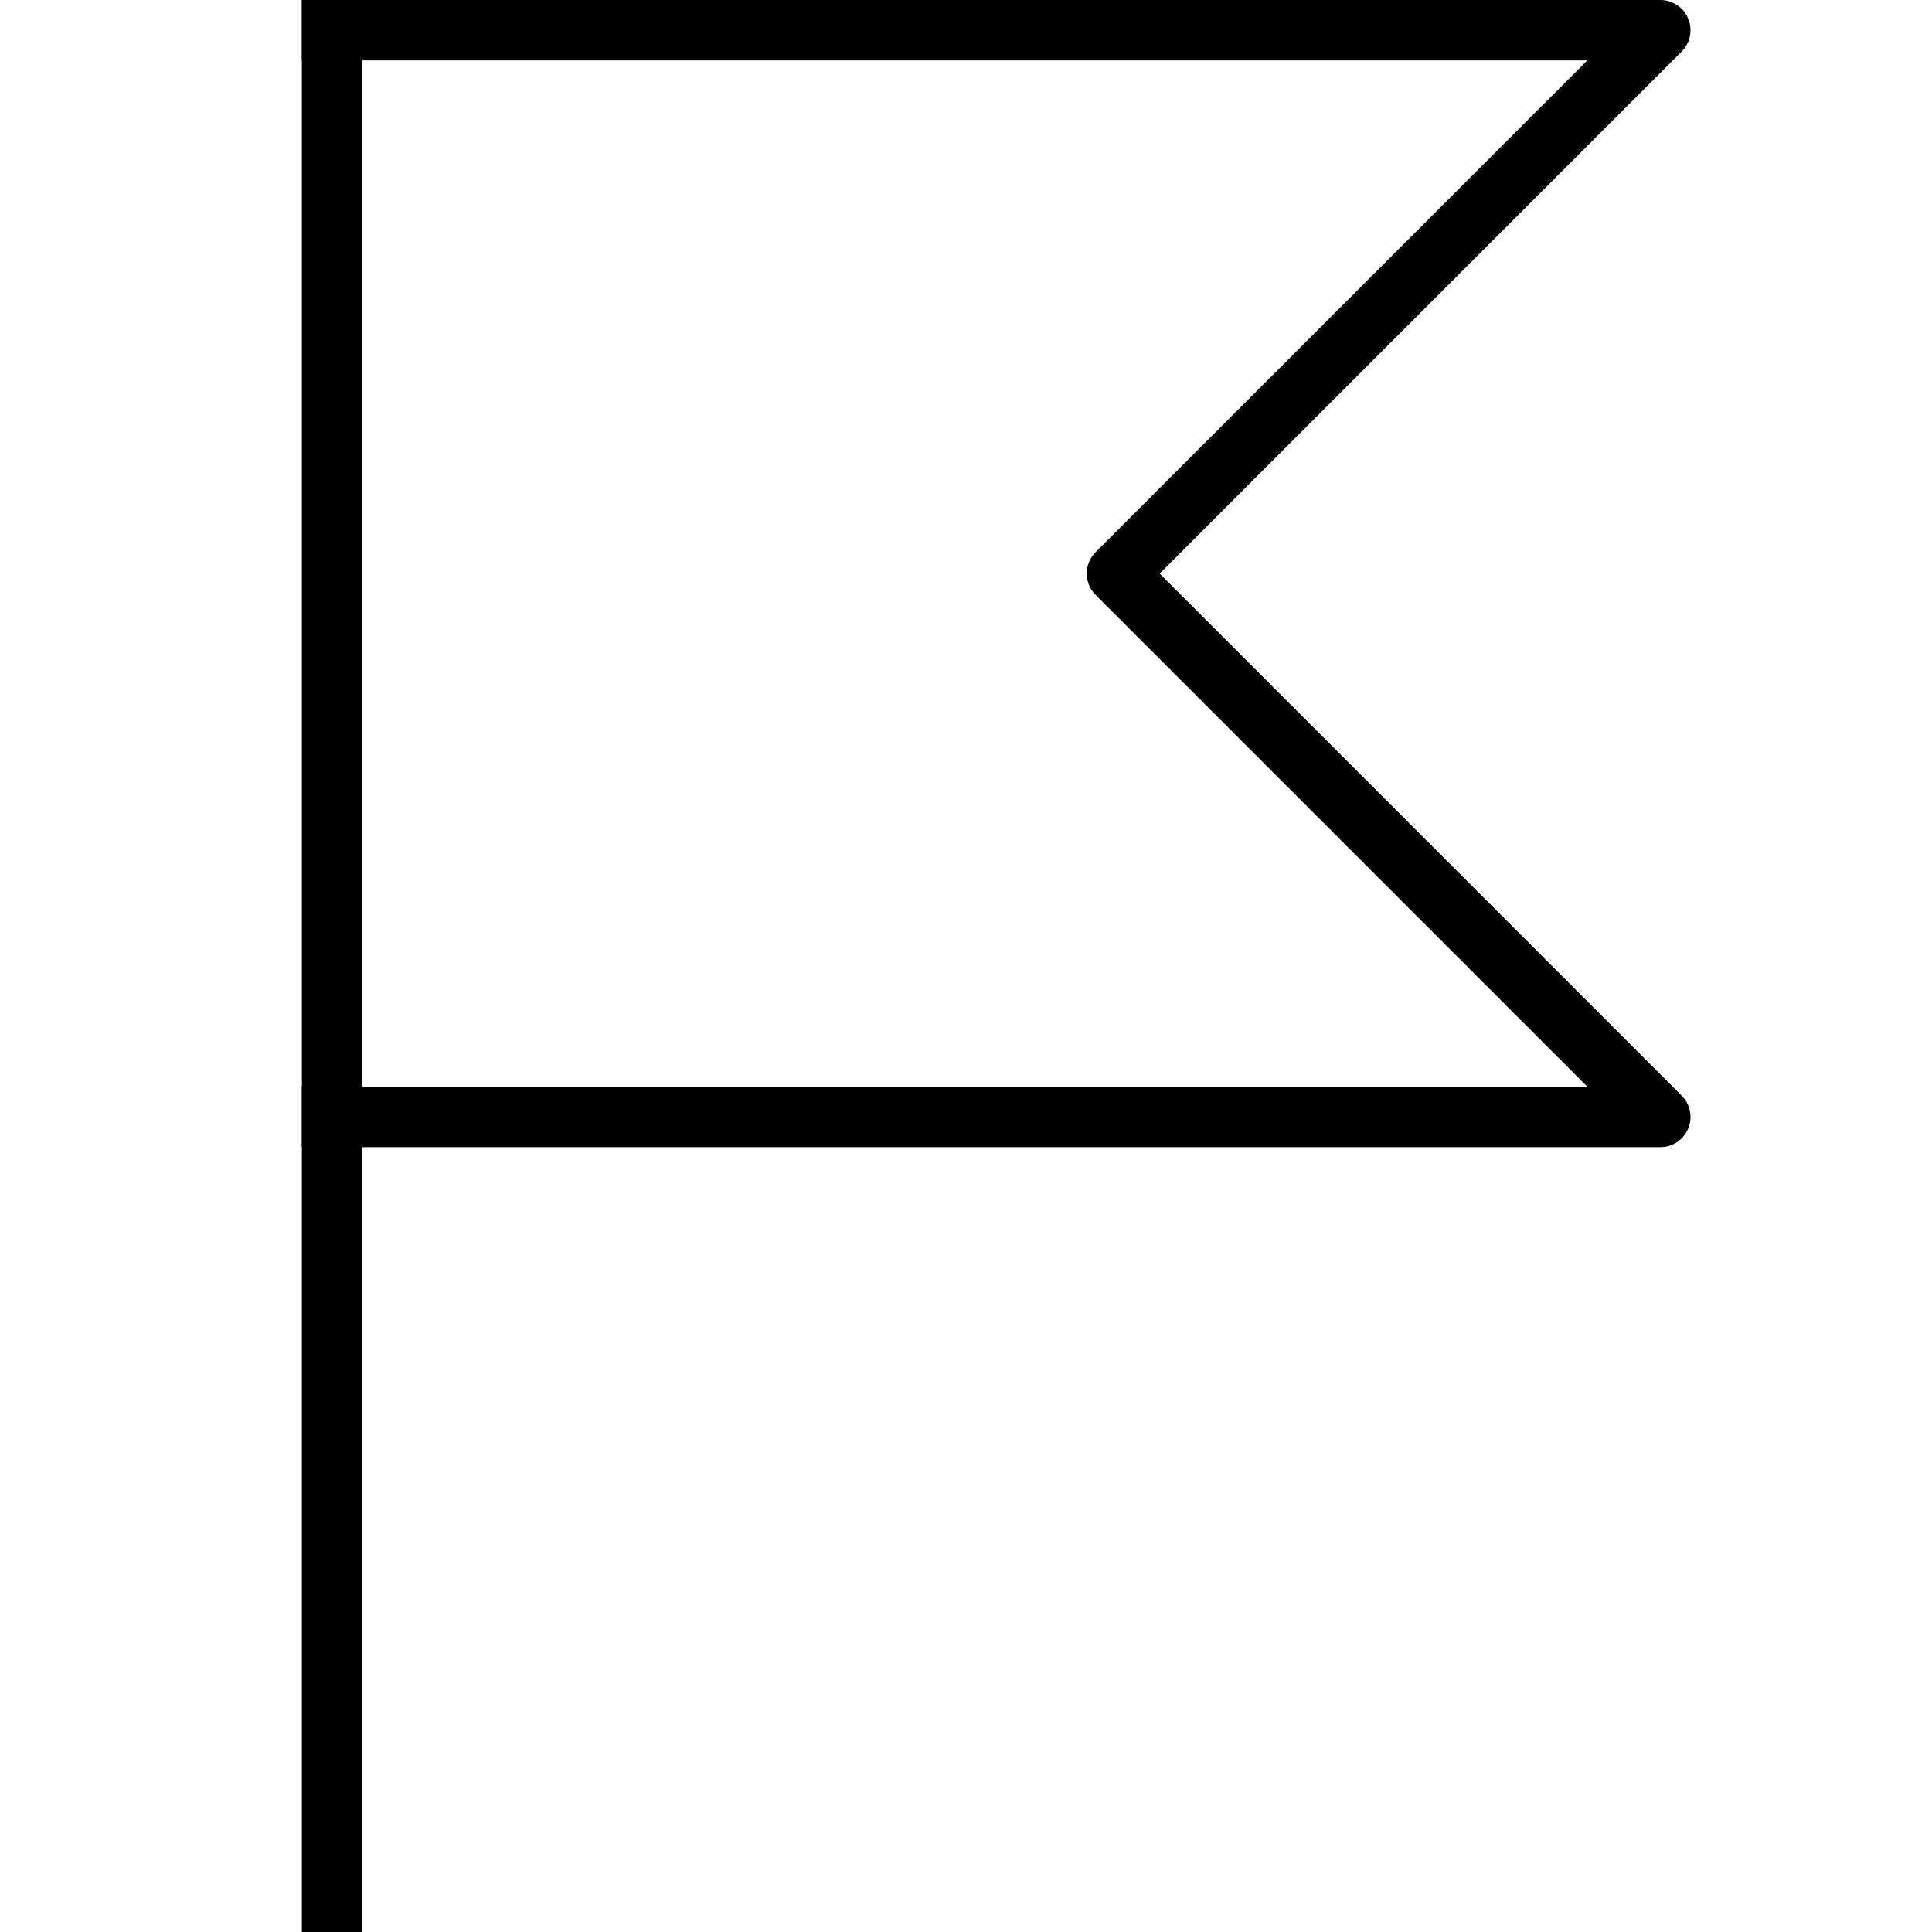
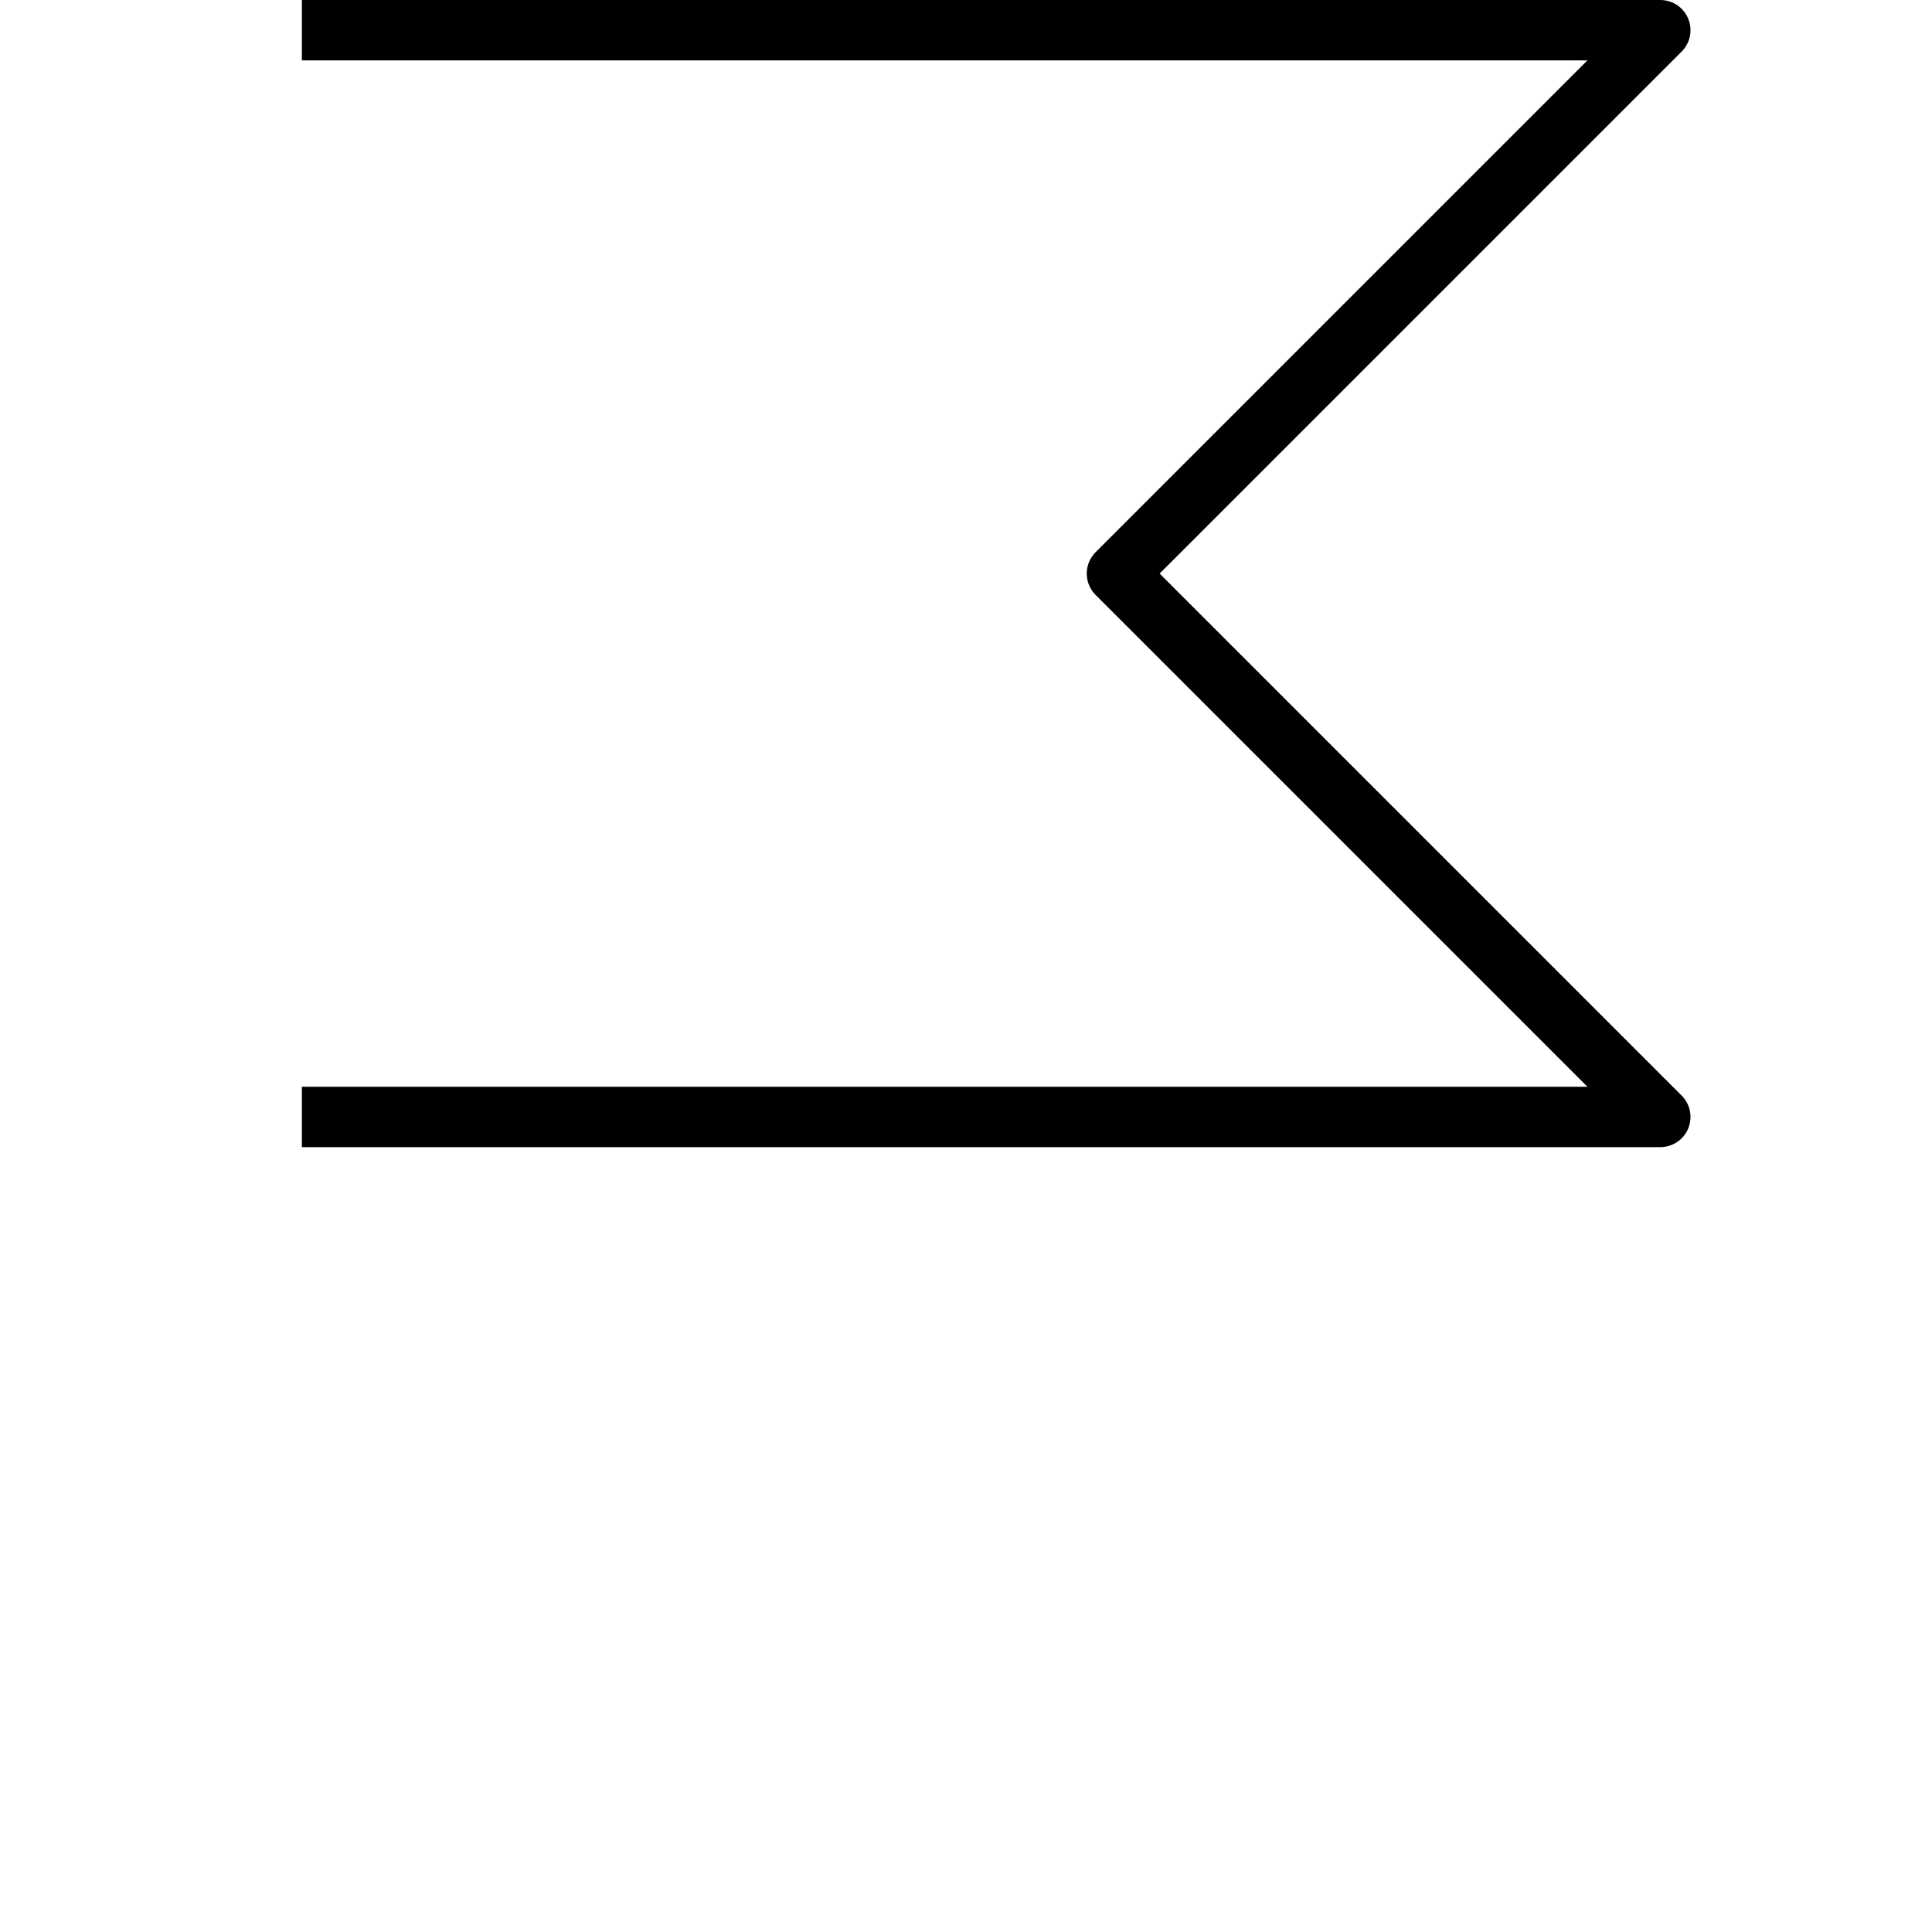
<svg xmlns="http://www.w3.org/2000/svg" viewBox="0 0 32 32">
  <defs>
    <style>.cls-1,.cls-2{fill:none;}.cls-2{stroke:#000;stroke-linecap:square;stroke-linejoin:round;}</style>
  </defs>
  <title>flag-2</title>
  <g id="Layer_2" data-name="Layer 2">
    <g id="icons">
      <g id="flag-2">
-         <rect class="cls-1" width="32" height="32" />
        <polyline class="cls-2" points="5.5 18.5 27.5 18.5 18.5 9.5 27.5 0.5 5.5 0.5" />
-         <line class="cls-2" x1="5.5" y1="0.5" x2="5.5" y2="31.5" />
      </g>
    </g>
  </g>
</svg>